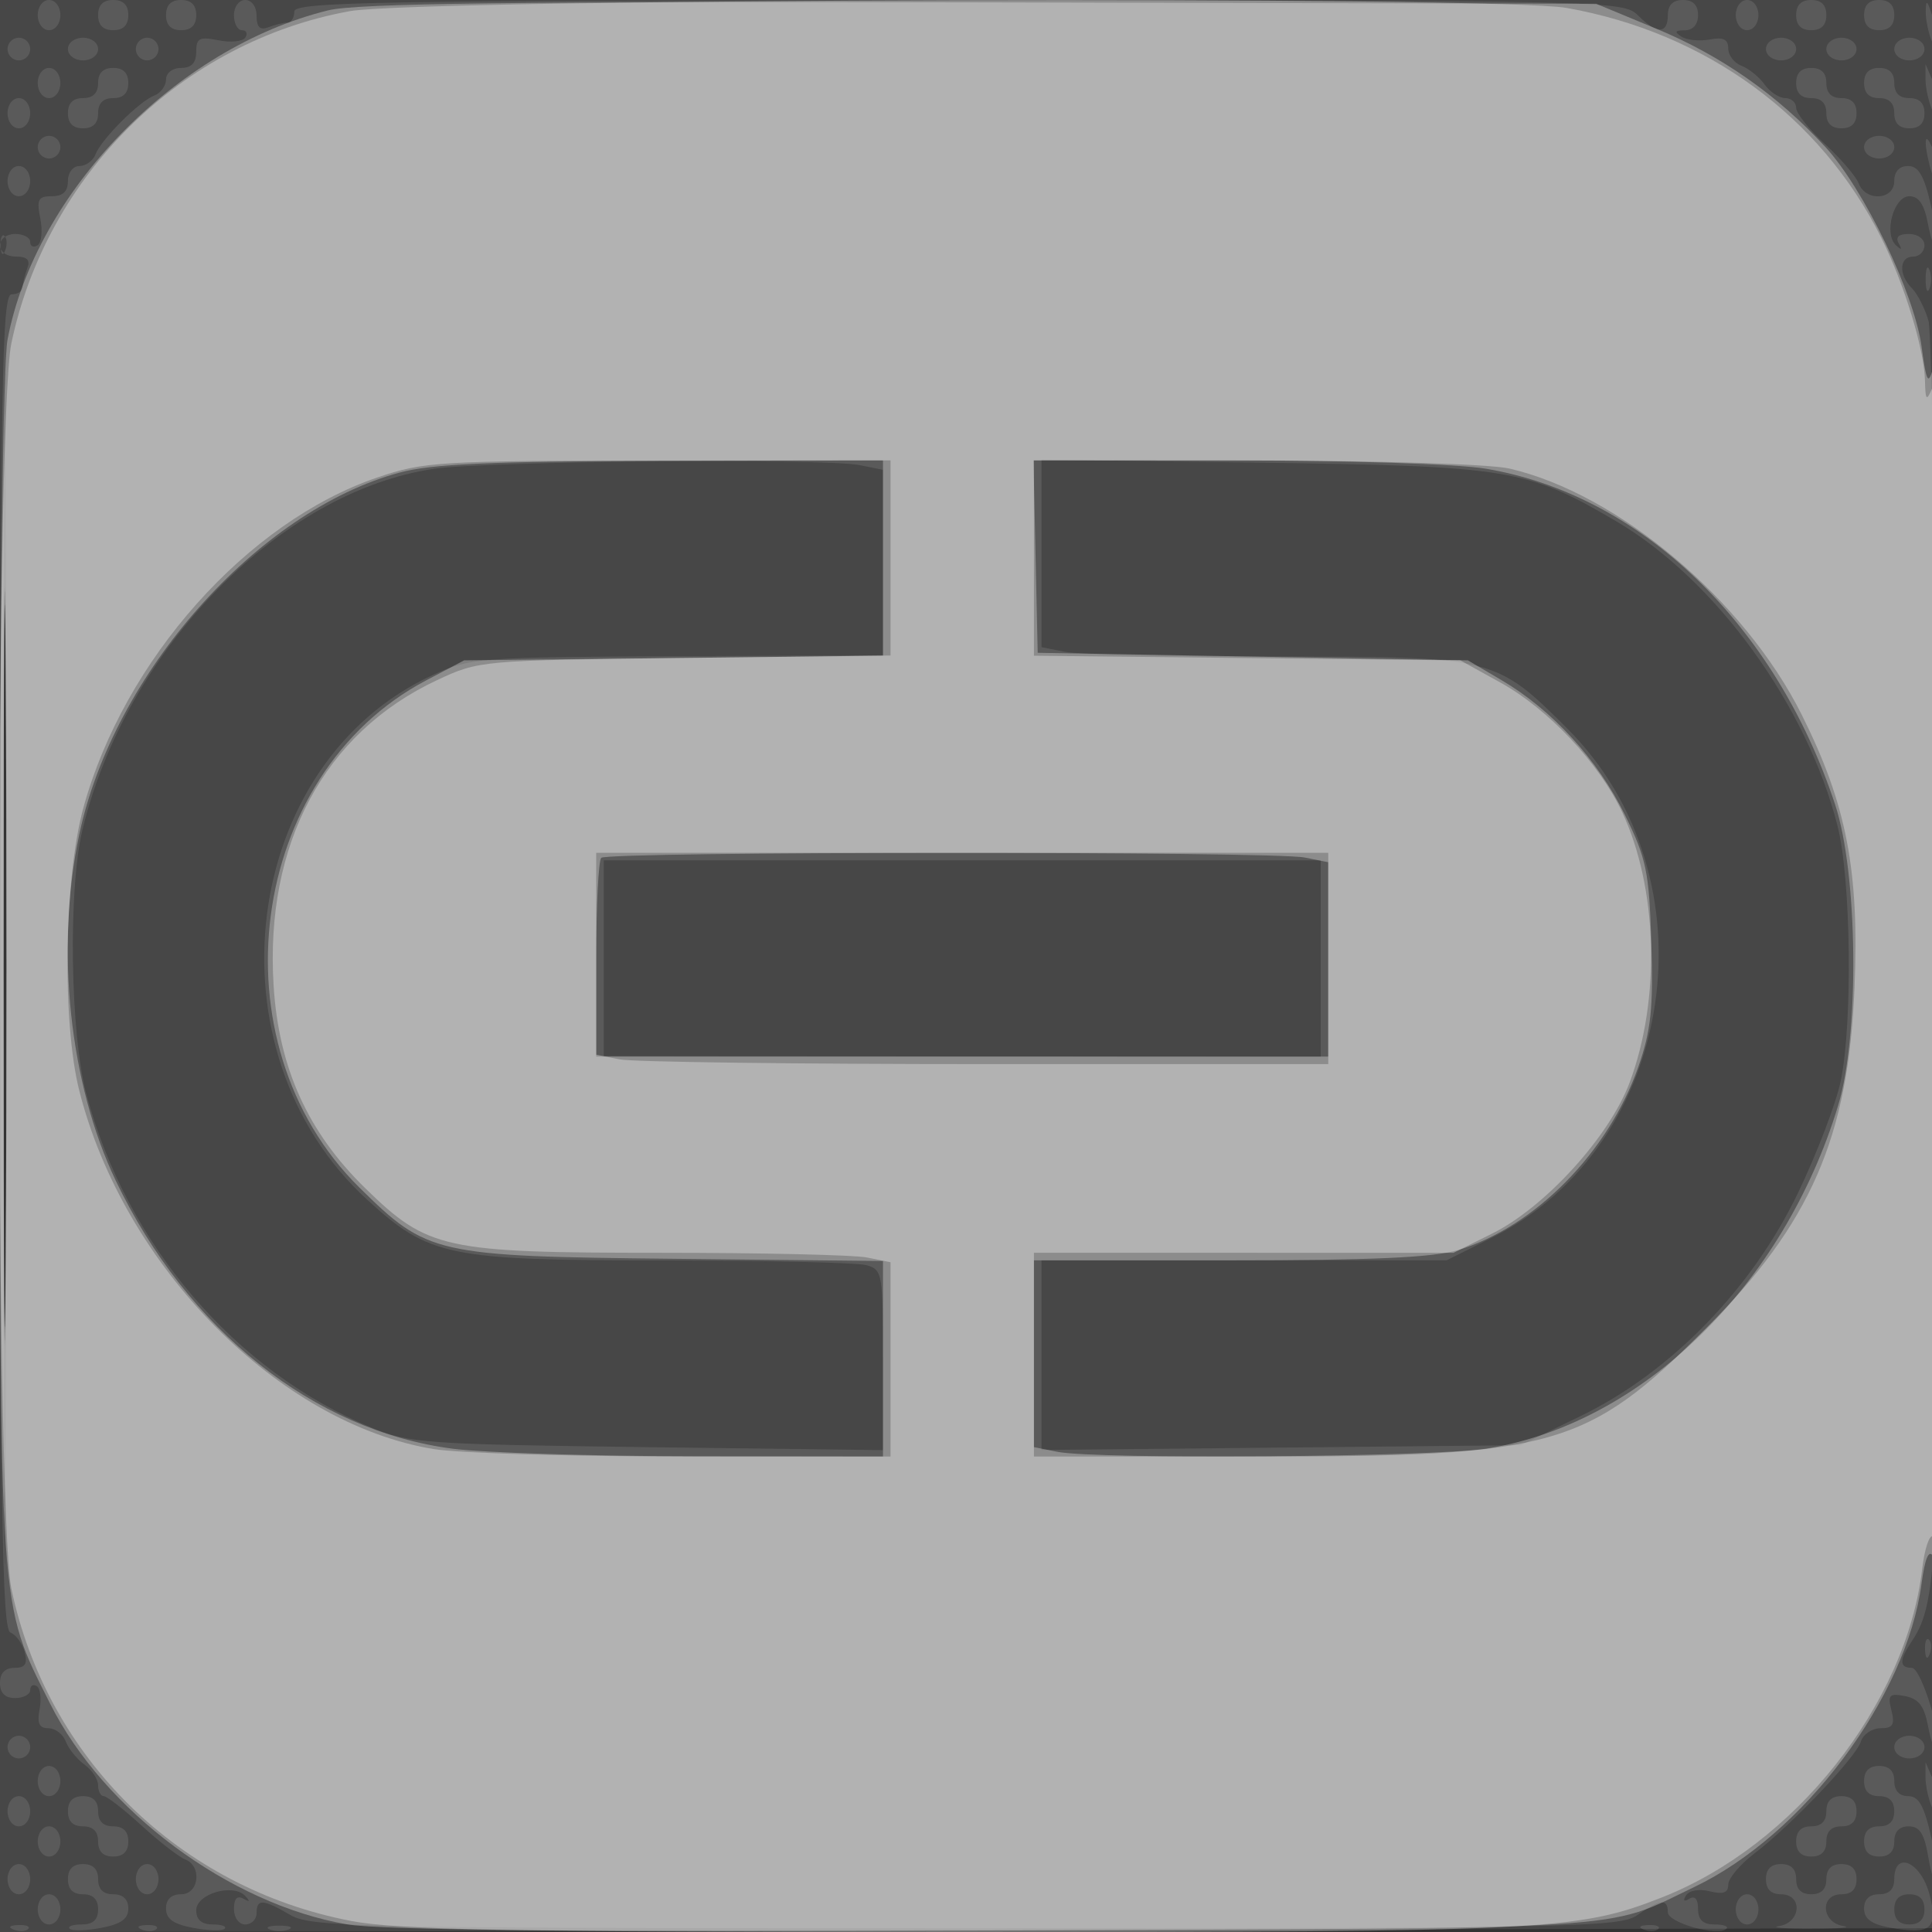
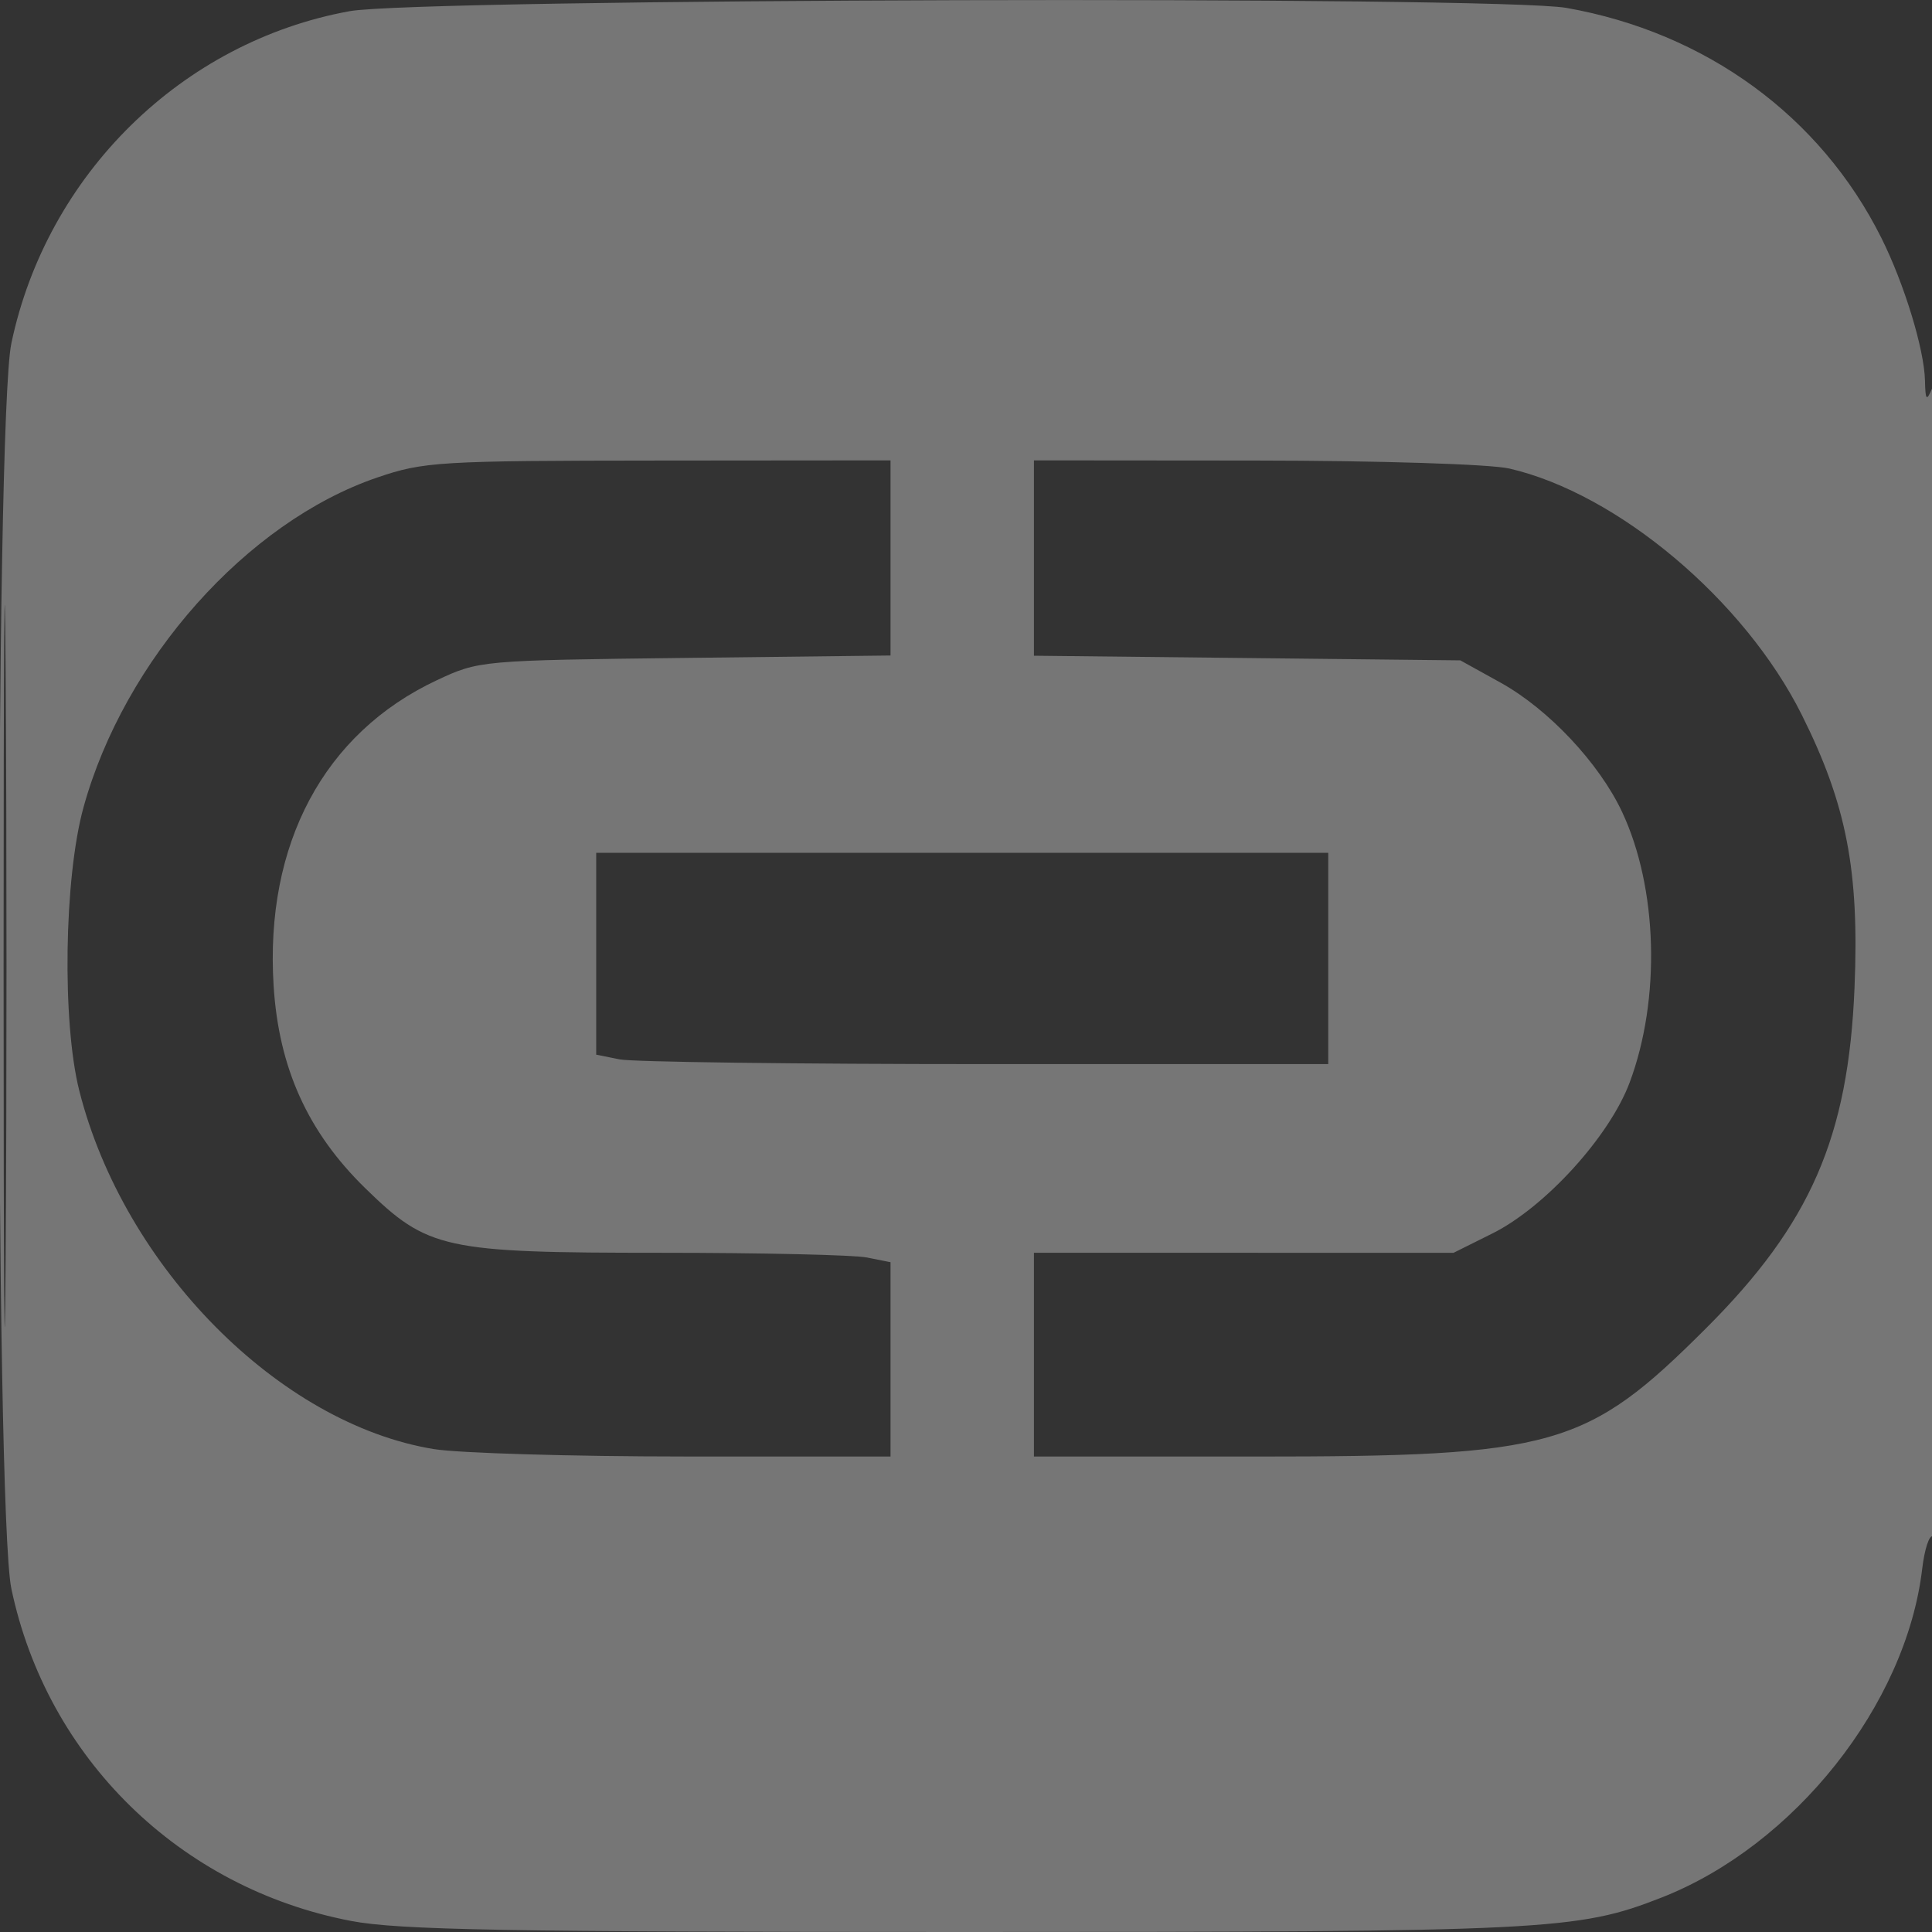
<svg xmlns="http://www.w3.org/2000/svg" width="256" height="256">
  <rect width="100%" height="100%" fill="#333333" stroke="none" />
-   <path fill="#FFF" fill-opacity=".098" fill-rule="evenodd" d="M0 128.004v128.004l128.25-.254 128.25-.254.254-127.75L257.008 0H0zm.485.496c0 70.4.119 99.053.265 63.672s.146-92.98 0-128S.485 58.1.485 128.5" />
-   <path fill="#FFF" fill-opacity=".109" fill-rule="evenodd" d="M5 2c0 1.111.667 2 1.5 2S8 3.111 8 2s-.667-2-1.5-2S5 .889 5 2m8 0q0 2 2 2t2-2-2-2-2 2m9 0q0 2 2 2t2-2-2-2-2 2m9 0c0 1.1.477 2 1.059 2s.79.435.461.967-1.93.701-3.559.375C26.423 4.835 26 5.053 26 6.875 26 8.333 25.373 9 24 9c-1.129 0-2 .667-2 1.531 0 .843-.697 1.799-1.549 2.126-2.001.768-7.026 5.793-7.794 7.794-.327.852-1.283 1.549-2.126 1.549C9.667 22 9 22.871 9 24c0 1.373-.667 2-2.125 2-1.822 0-2.04.423-1.533 2.961.326 1.629.157 3.23-.375 3.559S4 32.641 4 32.059 3.1 31 2 31c-1.111 0-2 .667-2 1.5 0 .859.901 1.5 2.107 1.5 1.51 0 1.935.448 1.5 1.582-.334.87-.607 1.995-.607 2.5S2.339 39 1.532 39C.252 39 .062 50.349.049 127.4c-.011 73.093.219 88.489 1.33 88.915.739.284 1.589 1.454 1.889 2.6.411 1.575.078 2.085-1.362 2.085C.667 221 0 221.699 0 223q0 2 2 2c1.1 0 2-.477 2-1.059s.39-.818.866-.524.649 1.671.383 3.059C4.891 228.349 5.192 229 6.415 229c.906 0 1.942.787 2.301 1.75s1.469 2.338 2.468 3.057S13 235.763 13 236.557s.338 1.443.75 1.443c.413 0 2.67 1.755 5.017 3.899 2.346 2.145 4.933 4.156 5.749 4.469 2.293.88 1.875 4.632-.516 4.632-1.294 0-2 .667-2 1.889 0 1.377.976 2.072 3.602 2.564 1.981.372 3.856.422 4.167.111.31-.31-.411-.564-1.602-.564-1.456 0-2.167-.618-2.167-1.883 0-2.184 4.895-3.61 6.5-1.893.685.733.606.847-.25.364-.824-.465-1.25-.004-1.25 1.353 0 1.164.652 2.059 1.5 2.059.825 0 1.5-.675 1.5-1.5 0-1.929.821-1.883 4.5.256 2.79 1.622 9.049 1.744 89.5 1.744 80.772 0 86.664-.116 88.973-1.75 2.984-2.112 4.027-2.206 4.027-.361 0 1.394 6.679 3.265 7.769 2.175.31-.31-.411-.564-1.602-.564-1.521 0-2.167-.614-2.167-2.059 0-1.302-.425-1.797-1.155-1.346-.716.443-.883.275-.438-.444.413-.669 1.747-.9 3.154-.546 1.768.443 2.439.202 2.439-.878 0-.819 1.551-2.673 3.447-4.119 4.871-3.715 13.459-12.737 14.126-14.839.309-.973 1.48-1.769 2.603-1.769 1.645 0 1.926-.458 1.449-2.358-.517-2.061-.29-2.301 1.799-1.901 1.804.345 2.552 1.316 3.048 3.96.361 1.927.861 3.3 1.109 3.051.977-.977-1.98-10.752-3.253-10.752-1.681 0-1.682-1.026-.006-3.527 3.578-5.337 3.795-11.196 3.43-92.473-.196-43.725-.743-80.842-1.215-82.482s-1.462-3.585-2.198-4.322c-1.793-1.793-1.701-4.196.161-4.196.825 0 1.5-.675 1.5-1.5 0-.848-.895-1.5-2.059-1.5-1.357 0-1.818.426-1.353 1.25.483.856.369.935-.364.25-1.656-1.548-.298-6.5 1.781-6.5 1.243 0 1.974 1.075 2.448 3.602.372 1.981.88 3.399 1.128 3.15.249-.249-.082-2.77-.736-5.602-.897-3.889-1.636-5.15-3.017-5.15-1.161 0-1.828.729-1.828 2 0 2.514-3.774 2.754-4.715.3-.359-.935-2.37-3.279-4.469-5.209s-3.816-4.09-3.816-4.8S237.351 13 236.557 13s-2.032-.817-2.75-1.816c-.719-.999-2.094-2.109-3.057-2.468-.962-.359-1.75-1.395-1.75-2.301 0-1.207-.652-1.524-2.435-1.183-1.34.256-3.027.091-3.75-.368-.992-.629-.885-.837.435-.849C224.328 4.006 225 3.232 225 2q0-2-2-2t-2 2c0 2.538-1.452 2.548-3.972.028-1.933-1.933-3.723-1.972-90-1.973C50.169.054 39 .241 39 1.527 39 2.337 38.587 3 38.082 3s-1.63.273-2.5.607c-1.134.435-1.582.01-1.582-1.5C34 .901 33.359 0 32.5 0c-.833 0-1.5.889-1.5 2m199 0c0 1.111.667 2 1.5 2s1.5-.889 1.5-2-.667-2-1.5-2-1.5.889-1.5 2m8 0q0 2 2 2t2-2-2-2-2 2m9 0q0 2 2 2t2-2-2-2-2 2m8.17-.5c-.016 1.1.357 2.9.83 4 1.095 2.548 1.095-.081 0-3.5-.644-2.01-.806-2.108-.83-.5M1 6.5C1 7.325 1.675 8 2.5 8S4 7.325 4 6.5 3.325 5 2.5 5 1 5.675 1 6.5m8 0c0 .833.889 1.5 2 1.5s2-.667 2-1.5S12.111 5 11 5s-2 .667-2 1.5m9 0c0 .825.675 1.5 1.5 1.5S21 7.325 21 6.5 20.325 5 19.5 5 18 5.675 18 6.5m216 0c0 .833.889 1.5 2 1.5s2-.667 2-1.5-.889-1.5-2-1.5-2 .667-2 1.5m8 0c0 .833.889 1.5 2 1.5s2-.667 2-1.5-.889-1.5-2-1.5-2 .667-2 1.5m9 0c0 .833.889 1.5 2 1.5s2-.667 2-1.5-.889-1.5-2-1.5-2 .667-2 1.5M5 11c0 1.111.667 2 1.5 2S8 12.111 8 11s-.667-2-1.5-2S5 9.889 5 11m8 0q0 2-2 2t-2 2 2 2 2-2 2-2 2-2-2-2-2 2m225 0q0 2 2 2t2 2 2 2 2-2-2-2-2-2-2-2-2 2m9 0q0 2 2 2t2 2 2 2 2-2-2-2-2-2-2-2-2 2m8.141-.5c0 1.1.386 2.9.859 4l.859 2v-2c0-1.1-.386-2.9-.859-4l-.859-2zM1 15c0 1.111.667 2 1.5 2S4 16.111 4 15s-.667-2-1.5-2-1.5.889-1.5 2m4 4.5c0 .825.675 1.5 1.5 1.5S8 20.325 8 19.5 7.325 18 6.5 18 5 18.675 5 19.5m242 0c0 .833.889 1.5 2 1.5s2-.667 2-1.5-.889-1.5-2-1.5-2 .667-2 1.5m8.17-.5c.016.825.39 2.625.83 4 .644 2.01.806 2.108.83.5.016-1.1-.357-2.9-.83-4-.527-1.225-.848-1.419-.83-.5M1 24c0 1.111.667 2 1.5 2S4 25.111 4 24s-.667-2-1.5-2-1.5.889-1.5 2m-.921 8.583c.048 1.165.285 1.402.604.605.289-.722.253-1.585-.079-1.917s-.568.258-.525 1.312M255.158 37c0 1.375.227 1.938.504 1.25.278-.687.278-1.812 0-2.5-.277-.687-.504-.125-.504 1.25M.477 128c0 44.825.123 63.163.273 40.75s.15-59.087 0-81.5S.477 83.175.477 128M57.58 62.107C37.085 65.096 16.669 86.049 10.914 110c-1.896 7.89-1.608 27.005.527 34.983 5.331 19.922 19.662 36.686 37.775 44.188 4.967 2.057 7.161 2.212 36.534 2.584l31.25.396v-11.959c0-11.556-.076-11.979-2.25-12.562-1.237-.331-13.307-.609-26.822-.616-28.602-.016-31.03-.513-39.256-8.031-21.573-19.716-16.795-57.883 8.708-69.556 4.945-2.264 6.053-2.348 32.37-2.475l27.25-.13V62.25l-3.125-.625c-4.566-.913-49.358-.529-56.295.482M138 73.325V85.75l3.125.625c1.719.344 14.337.625 28.04.625 28.747 0 29.038.072 38.557 9.591 19.724 19.724 14.464 55.165-10.002 67.391L191.681 167H138v25.127l31.75-.314 31.75-.313 8-3.894c11.929-5.806 22.674-16.86 28.78-29.606 2.504-5.225 5.039-11.885 5.636-14.799 1.592-7.781 1.353-26.72-.426-33.741-4.052-15.995-16.151-32.648-29.356-40.406-11.749-6.903-14.098-7.291-46.884-7.747L138 60.899zm-58 53.638v12.963l47.5.055 47.5.055V114H80zm175.079 91.62c.048 1.165.285 1.402.604.605.289-.722.253-1.585-.079-1.917s-.568.258-.525 1.312M1 231.5c0 .825.675 1.5 1.5 1.5s1.5-.675 1.5-1.5-.675-1.5-1.5-1.5-1.5.675-1.5 1.5m250 0c0 .833.889 1.5 2 1.5s2-.667 2-1.5-.889-1.5-2-1.5-2 .667-2 1.5M5 236c0 1.111.667 2 1.5 2s1.5-.889 1.5-2-.667-2-1.5-2-1.5.889-1.5 2m242 0q0 2 2 2t2 2-2 2-2 2 2 2 2-2c0-1.303.667-2 1.912-2 1.457 0 2.076.969 2.599 4.067.378 2.237.908 3.847 1.177 3.578.27-.269-.072-3-.758-6.067-.962-4.299-1.671-5.578-3.089-5.578-1.174 0-1.841-.724-1.841-2q0-2-2-2t-2 2m8.141-.5c0 1.1.386 2.9.859 4l.859 2v-2c0-1.1-.386-2.9-.859-4l-.859-2zM1 240c0 1.111.667 2 1.5 2s1.5-.889 1.5-2-.667-2-1.5-2-1.5.889-1.5 2m8 0q0 2 2 2t2 2 2 2 2-2-2-2-2-2-2-2-2 2m233 0q0 2-2 2t-2 2 2 2 2-2 2-2 2-2-2-2-2 2M5 244c0 1.111.667 2 1.5 2s1.5-.889 1.5-2-.667-2-1.5-2-1.5.889-1.5 2m-4 5c0 1.111.667 2 1.5 2s1.5-.889 1.5-2-.667-2-1.5-2-1.5.889-1.5 2m8 0q0 2 2 2t2 2c0 1.385-.667 2-2.167 2-1.191 0-1.912.254-1.602.564.311.311 2.186.261 4.167-.111 2.626-.492 3.602-1.187 3.602-2.564 0-1.222-.706-1.889-2-1.889q-2 0-2-2t-2-2-2 2m9 0c0 1.111.667 2 1.5 2s1.5-.889 1.5-2-.667-2-1.5-2-1.5.889-1.5 2m216 0q0 2 2 2c2.896 0 2.673 3.756-.25 4.21-1.238.192.675.35 4.25.35s5.488-.158 4.25-.35c-2.923-.454-3.146-4.21-.25-4.21q2 0 2-2t-2-2-2 2-2 2-2-2-2-2-2 2m17 0q0 2-2 2c-1.294 0-2 .667-2 1.889 0 1.352.956 2.068 3.366 2.52 5.484 1.029 6.509.162 5.275-4.458-1.147-4.297-4.641-5.766-4.641-1.951M5 253c0 1.111.667 2 1.5 2s1.5-.889 1.5-2-.667-2-1.5-2-1.5.889-1.5 2m225 0c0 1.111.667 2 1.5 2s1.5-.889 1.5-2-.667-2-1.5-2-1.5.889-1.5 2m21 0q0 2 2 2t2-2-2-2-2 2M1.812 255.683c.722.289 1.585.253 1.917-.079s-.258-.568-1.312-.525c-1.165.048-1.402.285-.605.604m17.001 0c.721.289 1.584.253 1.916-.079s-.258-.568-1.312-.525c-1.165.048-1.402.285-.604.604m16.937-.021c.688.278 1.813.278 2.5 0 .688-.277.125-.504-1.25-.504s-1.937.227-1.25.504m182.063.021c.721.289 1.584.253 1.916-.079s-.258-.568-1.312-.525c-1.165.048-1.402.285-.604.604" />
-   <path fill="#FFF" fill-opacity=".307" fill-rule="evenodd" d="M43.479 1.373C23.302 6.345 4.711 25.433 1.003 44.986.386 48.237 0 80.367 0 128.426c0 86.65-.206 83.633 6.649 97.33C13.754 239.953 30.4 252.318 46 254.987c4.506.771 30.887 1.018 86 .804 86.445-.334 80.359.044 92.5-5.754 14.508-6.929 28.114-25.107 30.122-40.246.433-3.264.946-4.501 1.503-3.624.464.733.806-34.892.76-79.167s-.407-79.375-.802-78c-.588 2.05-.849 1.511-1.453-3-.944-7.056-7.639-20.969-12.766-26.531-6.349-6.888-13.777-12.085-22.368-15.651L211.5.5 130 .318C68.101.18 47.292.434 43.479 1.373M.477 128c0 44.275.123 62.388.273 40.25s.15-58.362 0-80.5S.477 83.725.477 128M53 62.605c-18.858 5.053-37.978 26.631-42.496 47.959-3.198 15.098-1.303 33.051 4.846 45.907 9.457 19.772 26.232 33.104 44.661 35.495 4.119.535 18.626.986 32.239 1.003L117 193v-25.911l-27.75-.294c-31.641-.336-32.624-.559-41.621-9.43-19.46-19.185-14.791-54.736 8.825-67.202L61.5 87.5l27.75-.308 27.75-.308V61l-29.25.066c-22.445.05-30.53.408-34.75 1.539m84.22 11.145.28 12.75 28.5.5 28.5.5 4.5 2.649c6.667 3.925 12.71 10.529 16.299 17.812 2.86 5.805 3.217 7.533 3.511 17 .27 8.672-.039 11.586-1.743 16.45-3.95 11.277-13.688 21.166-23.855 24.226-3.32.999-11.434 1.363-30.371 1.363H137v24.75l3.125.625c5.137 1.027 49.861.692 56.875-.427 20.587-3.283 39.314-21.561 46.561-45.448 2.85-9.39 2.633-30.743-.404-39.914-7.915-23.9-25.703-41.01-46.239-44.475-3.687-.622-18.326-1.111-33.28-1.111H136.94zm-57.553 39.917c-.367.366-.667 6.441-.667 13.5V140h97v-25.75l-3.125-.625c-4.211-.842-92.364-.803-93.208.042" />
  <path fill="#FFF" fill-opacity=".331" fill-rule="evenodd" d="M46.332 1.481C24.123 5.511 6.206 23.105 1.504 45.5c-2.176 10.368-2.176 154.632 0 165 4.717 22.466 22.327 39.694 45.009 44.034 6.3 1.205 20.746 1.466 81.243 1.466 77.334 0 81.256-.194 92.416-4.567 17.595-6.896 32.399-25.569 34.529-43.554.314-2.656.96-4.588 1.435-4.295.483.298.833-33.603.794-76.775-.04-44.065-.44-76.449-.93-75.309-.734 1.708-.87 1.551-.93-1.068-.095-4.162-2.757-12.86-5.793-18.932-8.059-16.116-23.221-27.185-41.711-30.452-9.203-1.626-152-1.242-161.234.433M.476 128c0 42.625.123 60.063.274 38.75.15-21.312.15-56.187 0-77.5C.599 67.938.476 85.375.476 128m49.501-64.724c-17.254 5.883-33.516 24.147-38.913 43.704-2.576 9.334-2.858 28.465-.554 37.56 5.915 23.349 26.498 44.144 46.99 47.474 3.3.536 18.262.977 33.25.98L118 193v-25.75l-3.125-.625c-1.719-.344-14.014-.625-27.322-.625-28.751 0-30.864-.462-39.154-8.556-7.621-7.441-11.464-15.935-12.145-26.848-1.17-18.766 6.679-33.452 21.626-40.461 5.576-2.614 5.834-2.638 32.87-2.957l27.25-.321V61l-30.75.026c-29.124.024-31.095.143-37.273 2.25M137 73.943v12.943l28.25.307 28.25.307 5.348 2.962c6.326 3.504 13.046 10.655 16.08 17.109 4.733 10.068 5.147 24.809 1.008 35.871-2.67 7.135-11.196 16.512-18.179 19.992l-5.15 2.566H137v27h29.29c39.722 0 43.952-1.202 59.749-16.974 13.864-13.843 18.876-25.331 19.695-45.151.642-15.516-1.051-24.275-6.991-36.162-7.584-15.179-24.374-29.318-38.743-32.628-2.542-.585-17.224-1.047-33.75-1.061L137 61zm-58 52.432v13.375l3.125.625c1.719.344 23.544.625 48.5.625H176v-28H79z" />
</svg>